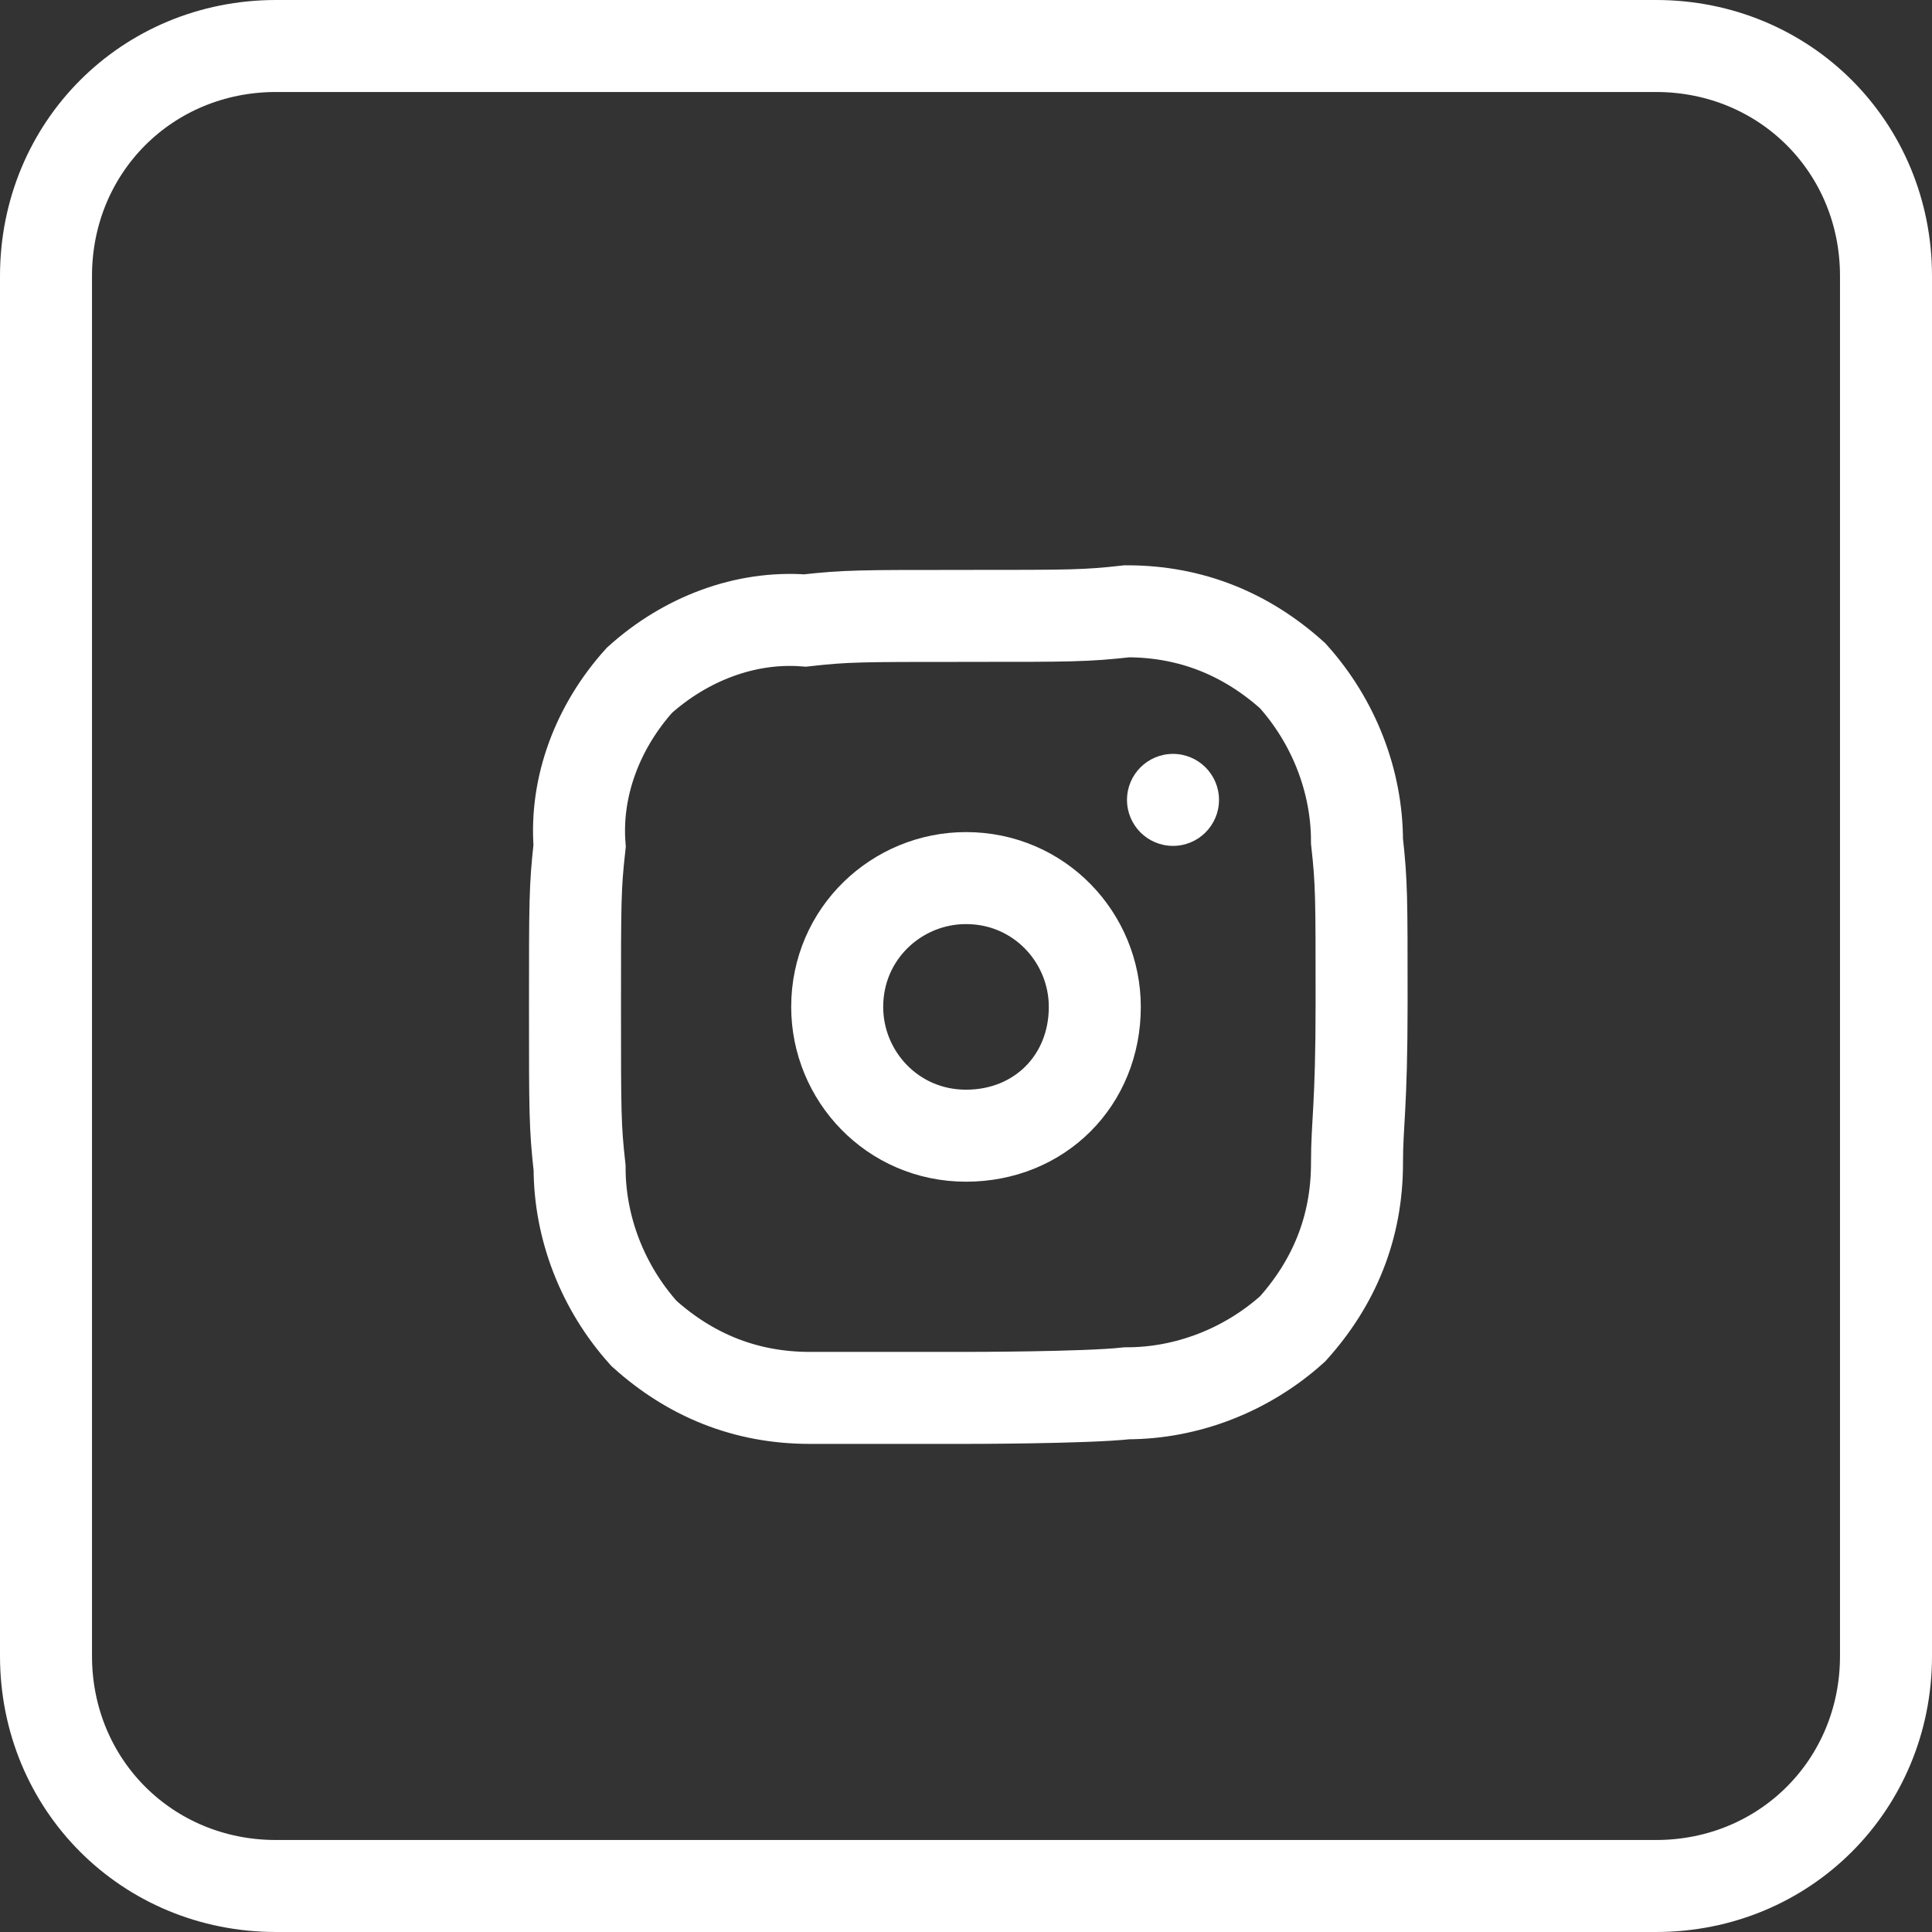
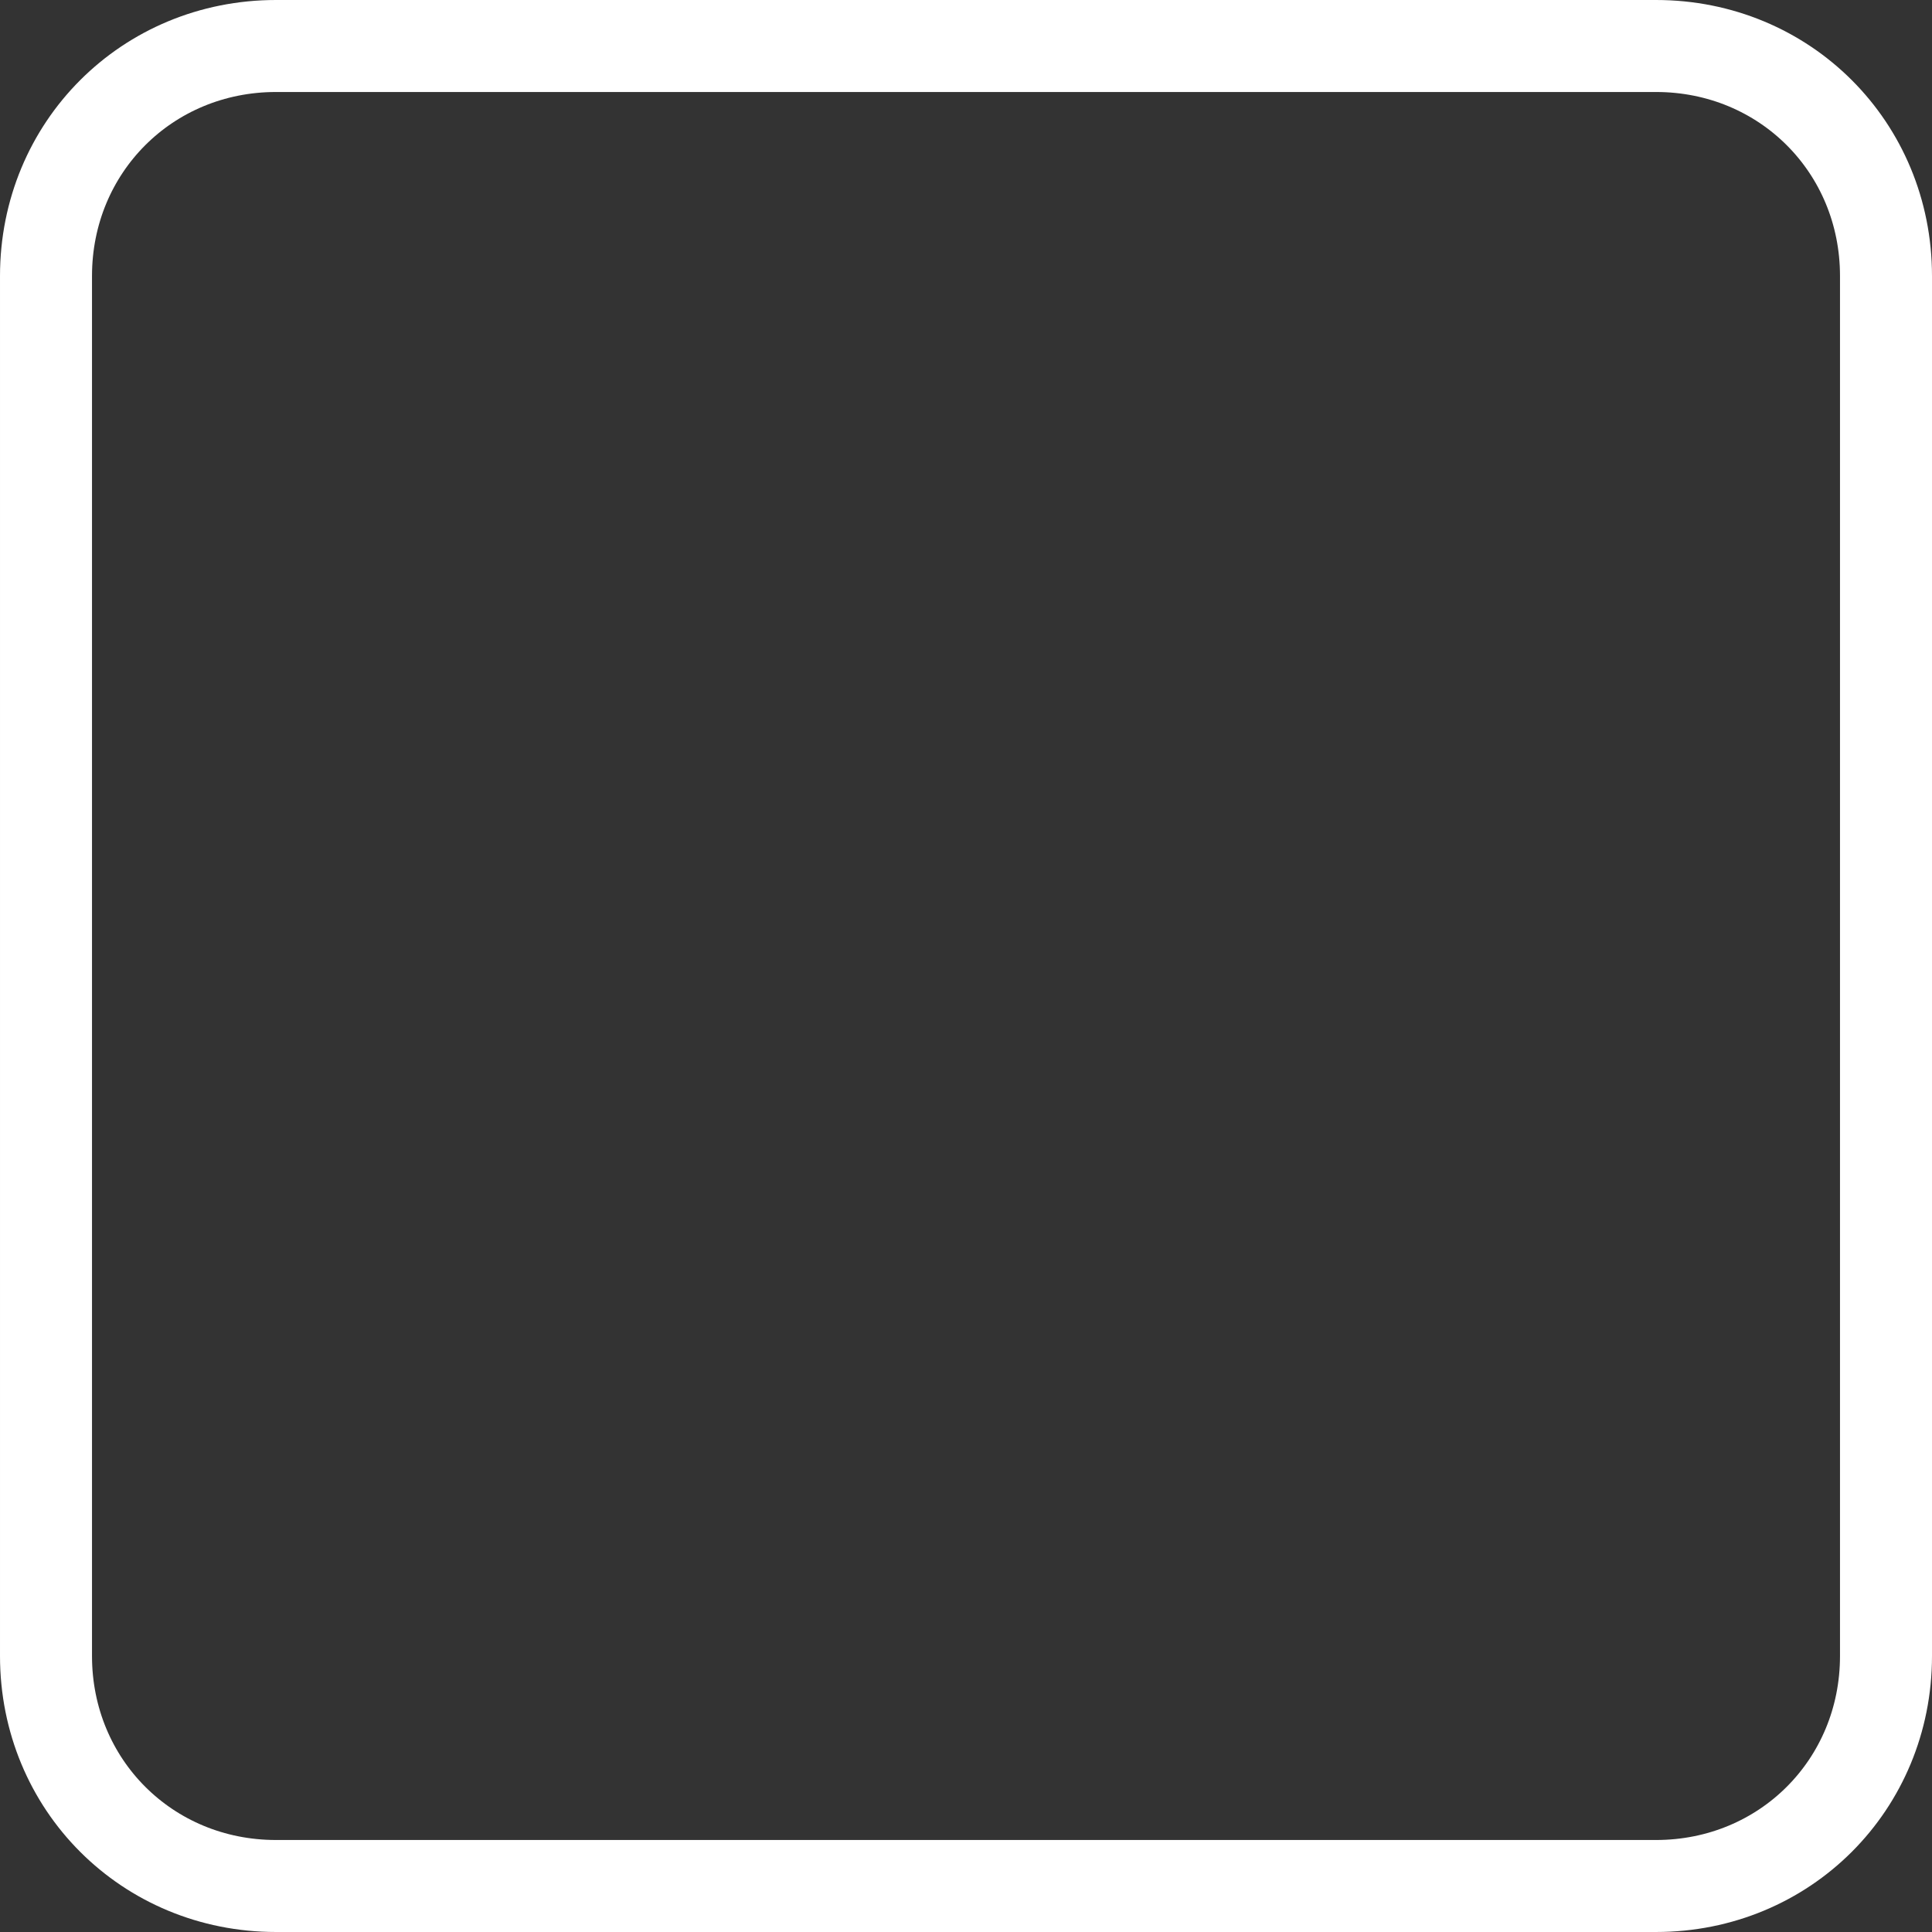
<svg xmlns="http://www.w3.org/2000/svg" enable-background="new 0 0 42 42" viewBox="0 0 42 42">
  <rect x="0" y="0" width="42" height="42" fill="#333333" stroke="none" />
  <g transform="translate(12.5 13.389)">
-     <path d="m8.5 0c-2.3 0-2.6 0-3.5.1-1.3-.1-2.6.4-3.6 1.3-.9 1-1.4 2.3-1.3 3.6-.1.9-.1 1.2-.1 3.5s0 2.6.1 3.5c0 1.3.5 2.6 1.4 3.6 1 .9 2.2 1.4 3.6 1.4h3.4s2.6 0 3.5-.1c1.3 0 2.6-.5 3.6-1.4.9-1 1.4-2.2 1.4-3.6 0-.9.1-1.2.1-3.5s0-2.6-.1-3.5c0-1.3-.5-2.6-1.4-3.6-1-.9-2.2-1.4-3.6-1.4-.9.1-1.2.1-3.5.1z" fill="none" stroke="#fff" stroke-miterlimit="10" stroke-width="2" />
-     <circle cx="13" cy="4" fill="#fff" r="1" />
-     <path d="m8.5 11.3c-1.6 0-2.8-1.3-2.8-2.8 0-1.6 1.3-2.8 2.8-2.8 1.6 0 2.8 1.3 2.8 2.8 0 1.6-1.2 2.8-2.8 2.8z" fill="none" stroke="#fff" stroke-miterlimit="10" stroke-width="2" />
-   </g>
+     </g>
  <path d="m147 3451h30c2.8 0 5 2.2 5 5v30c0 2.8-2.2 5-5 5h-30c-2.8 0-5-2.2-5-5v-30c0-2.8 2.2-5 5-5z" fill="none" stroke="#fff" stroke-miterlimit="10" stroke-width="2" transform="translate(-141 -3450)" />
</svg>